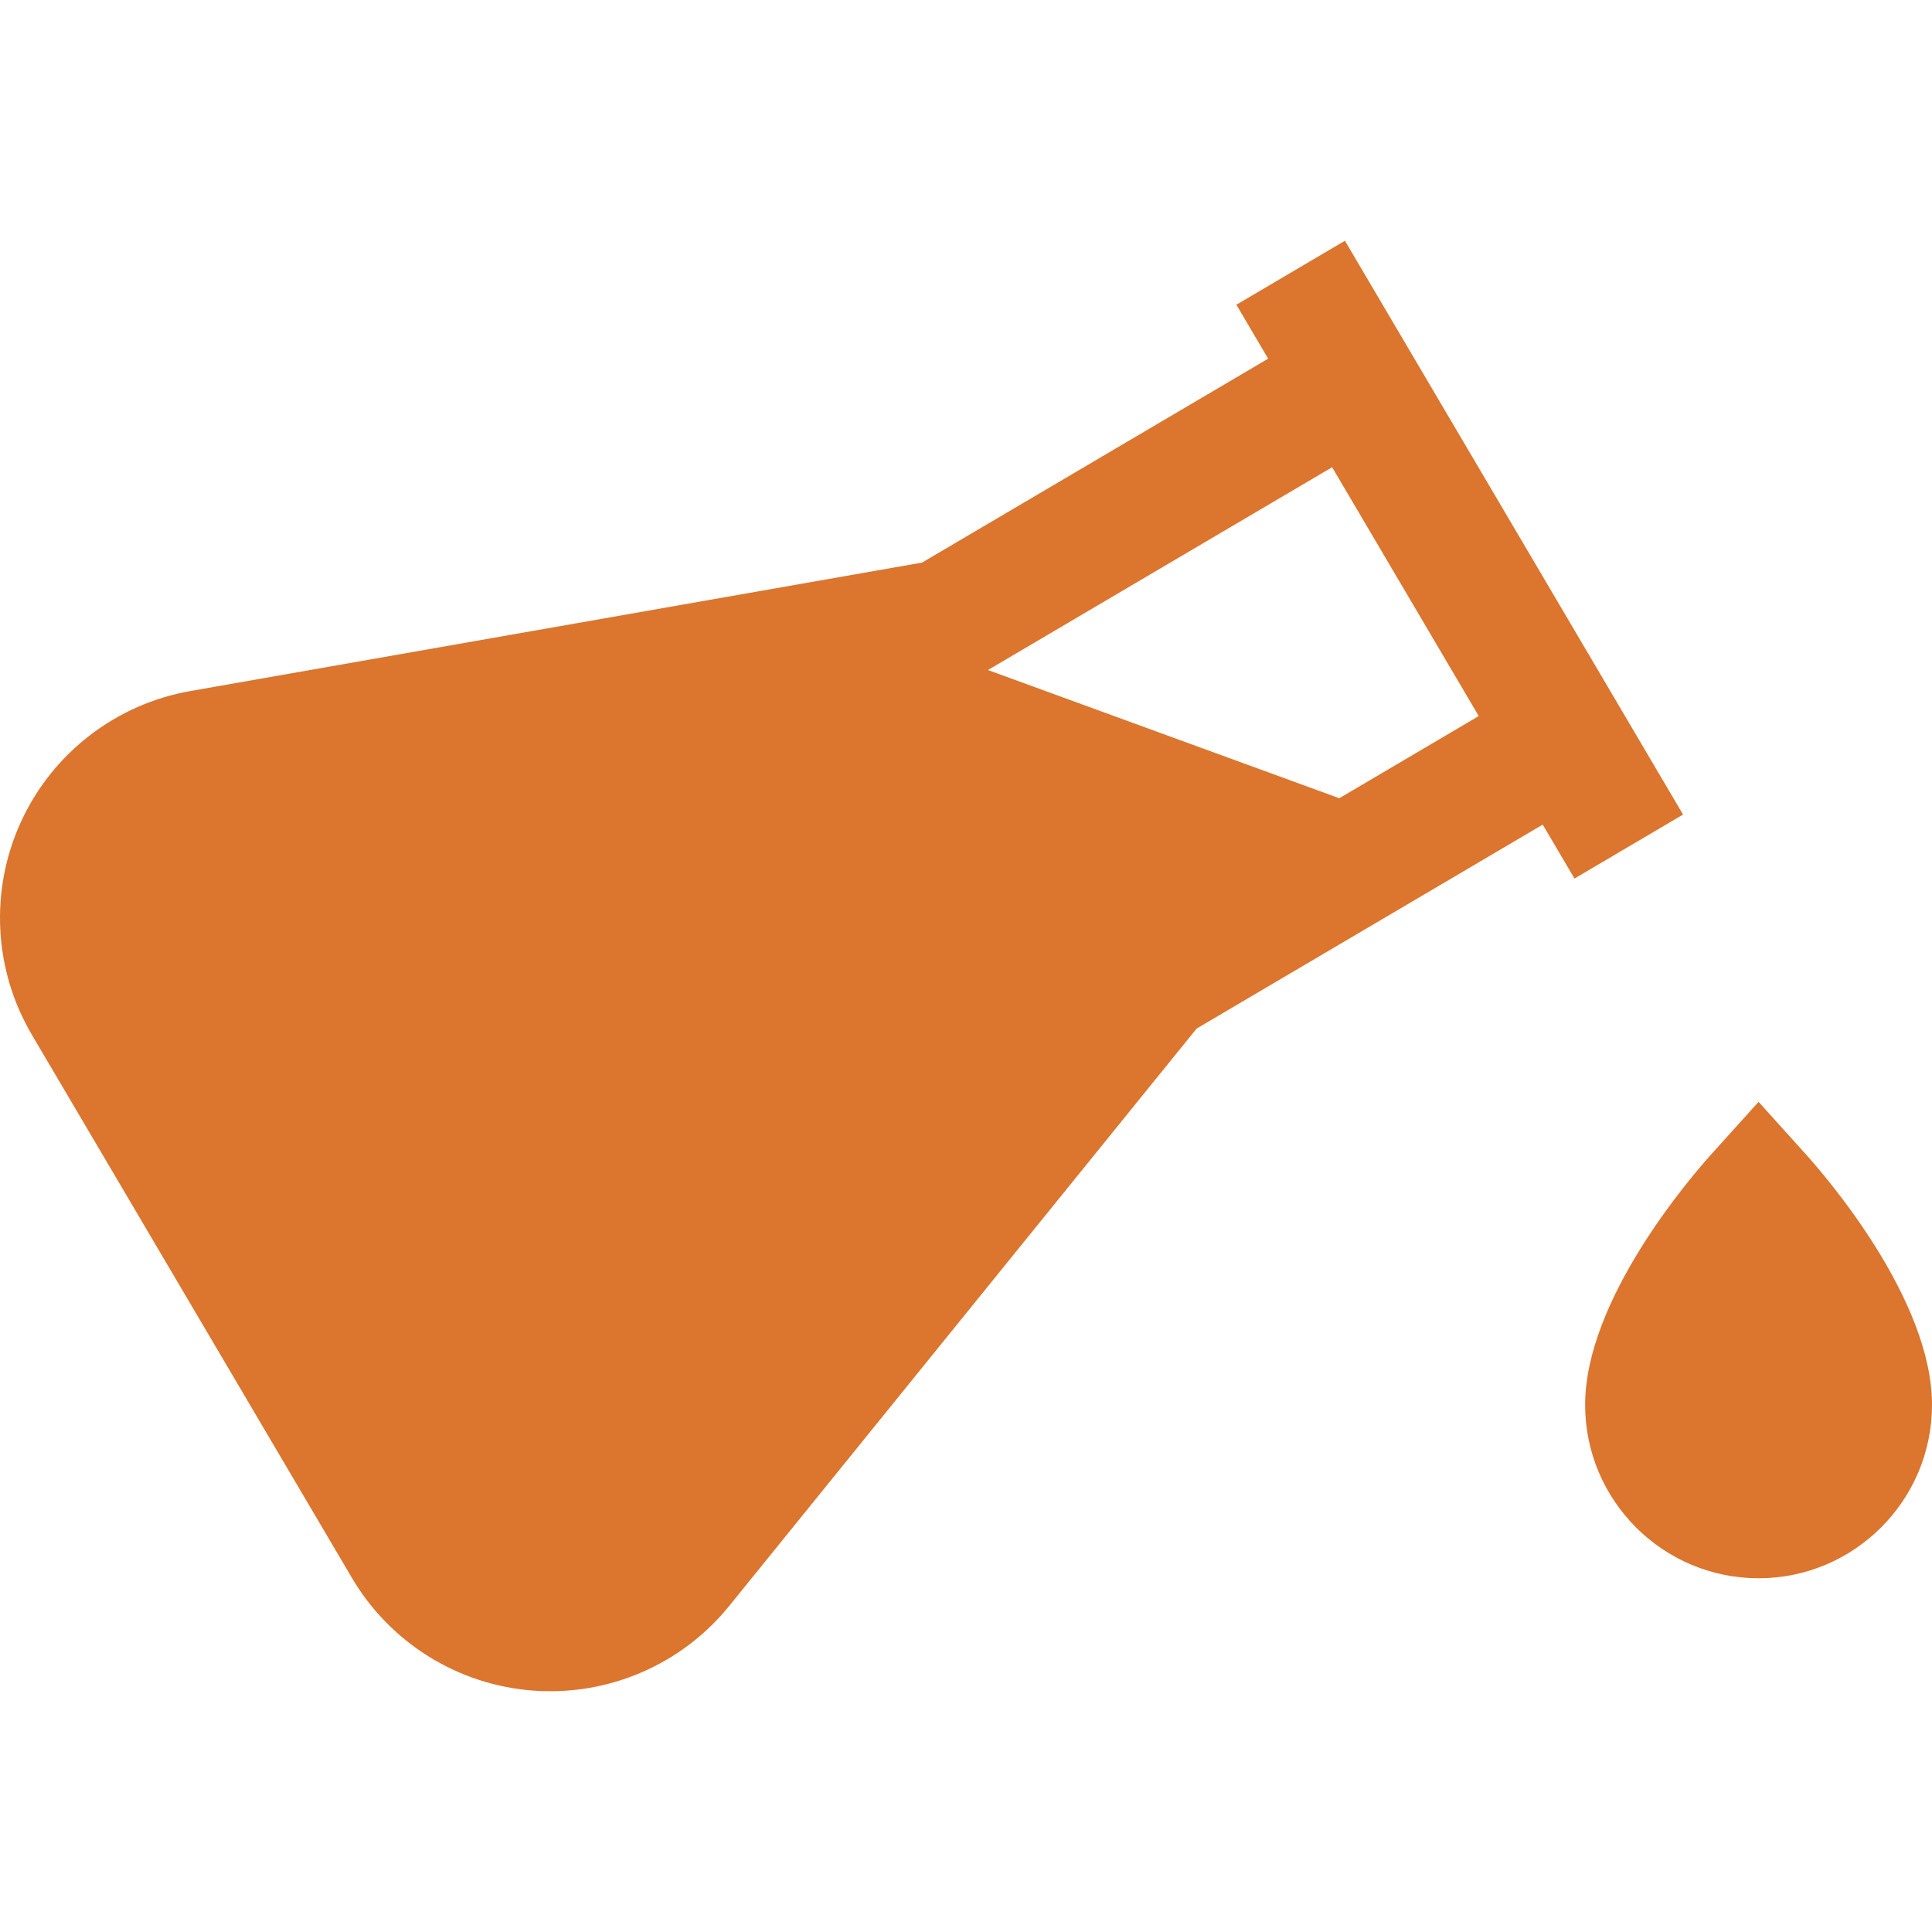
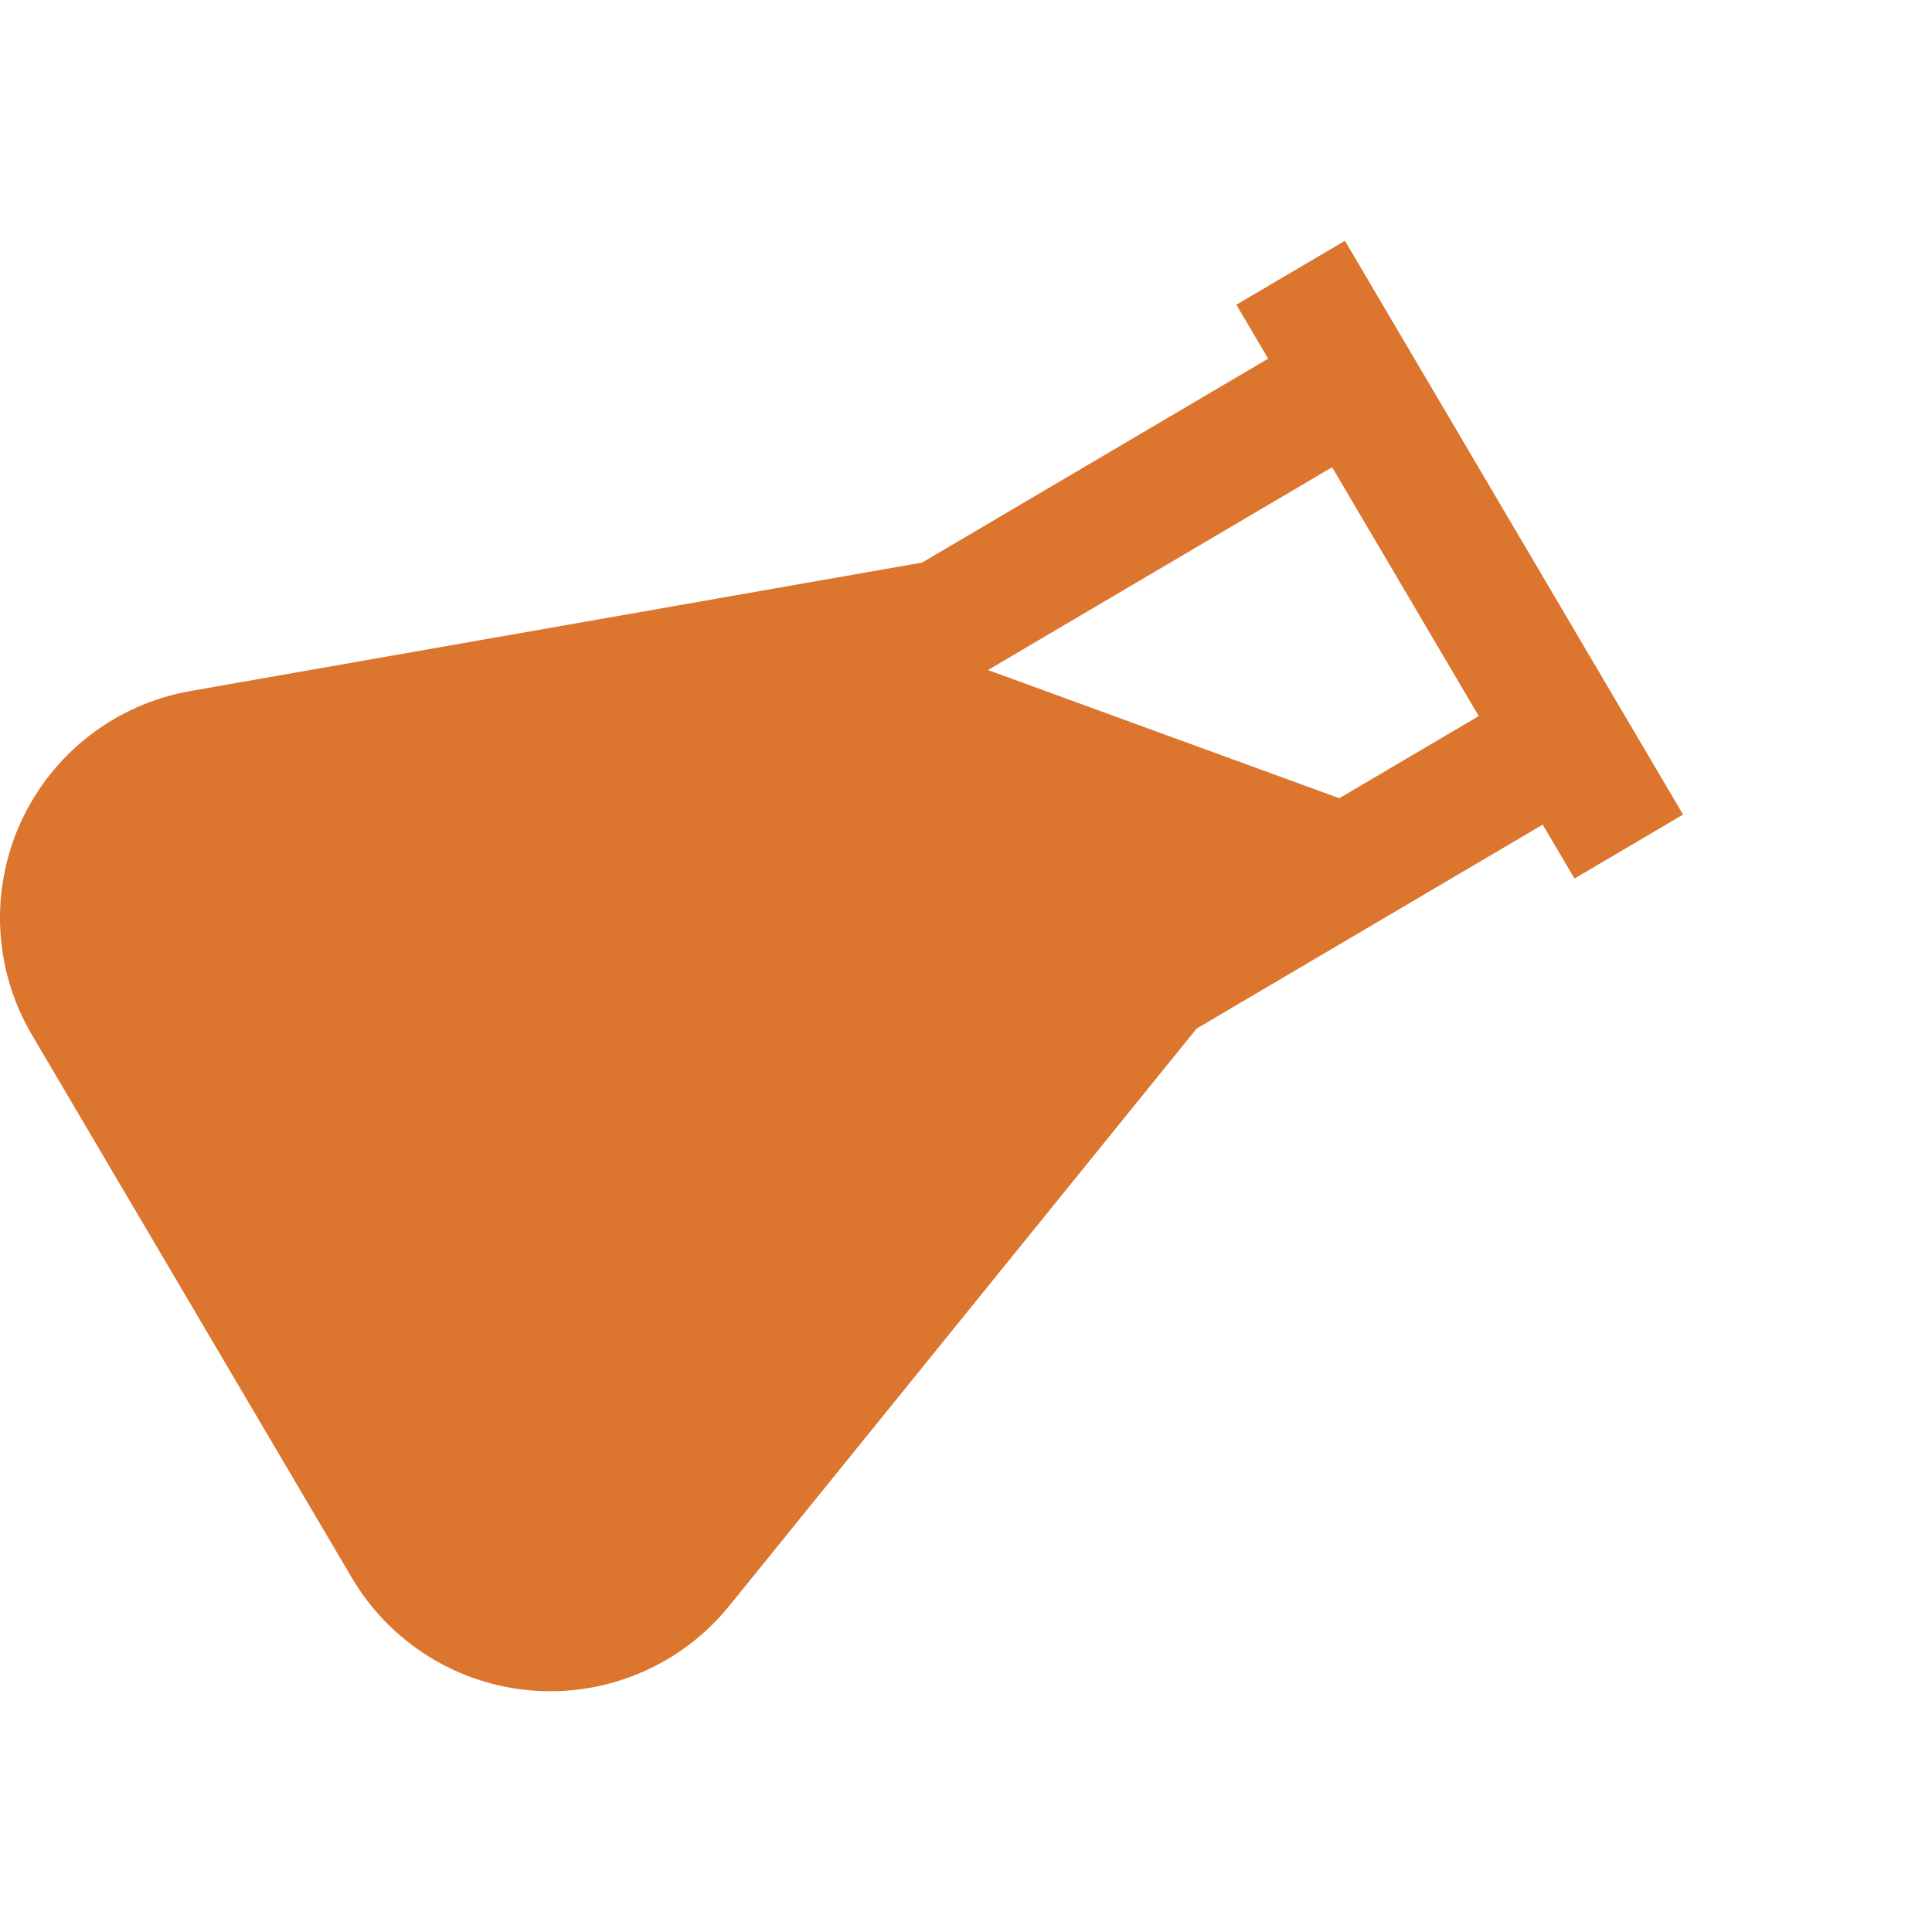
<svg xmlns="http://www.w3.org/2000/svg" width="73" height="73" viewBox="0 0 73 73" fill="none">
  <g clip-path="url(#clip0_2002_252)">
    <path d="M50.818 9.097L46.716 11.514L47.917 13.552L34.84 21.257L7.197 26.11C4.387 26.603 1.995 28.444 0.8 31.035C-0.395 33.626 -0.244 36.64 1.204 39.098L13.296 59.618C14.743 62.075 17.306 63.668 20.149 63.879C20.364 63.895 20.58 63.902 20.794 63.902C23.407 63.903 25.898 62.725 27.556 60.676L45.214 38.864L58.291 31.158L59.492 33.195L63.594 30.778L50.818 9.097ZM50.605 30.161L37.329 25.317L50.334 17.654L55.874 27.056L50.605 30.161Z" fill="#DC752E" />
-     <path d="M68.215 43.594L66.447 41.633L64.679 43.594C63.88 44.48 59.894 49.101 59.894 53.081C59.894 56.695 62.834 59.634 66.447 59.634C70.06 59.634 73 56.695 73 53.081C73 49.101 69.014 44.48 68.215 43.594Z" fill="#DC752E" />
  </g>
  <defs>
    <clipPath id="clip0_2002_252">
      <rect width="73" height="73" fill="white" />
    </clipPath>
  </defs>
</svg>